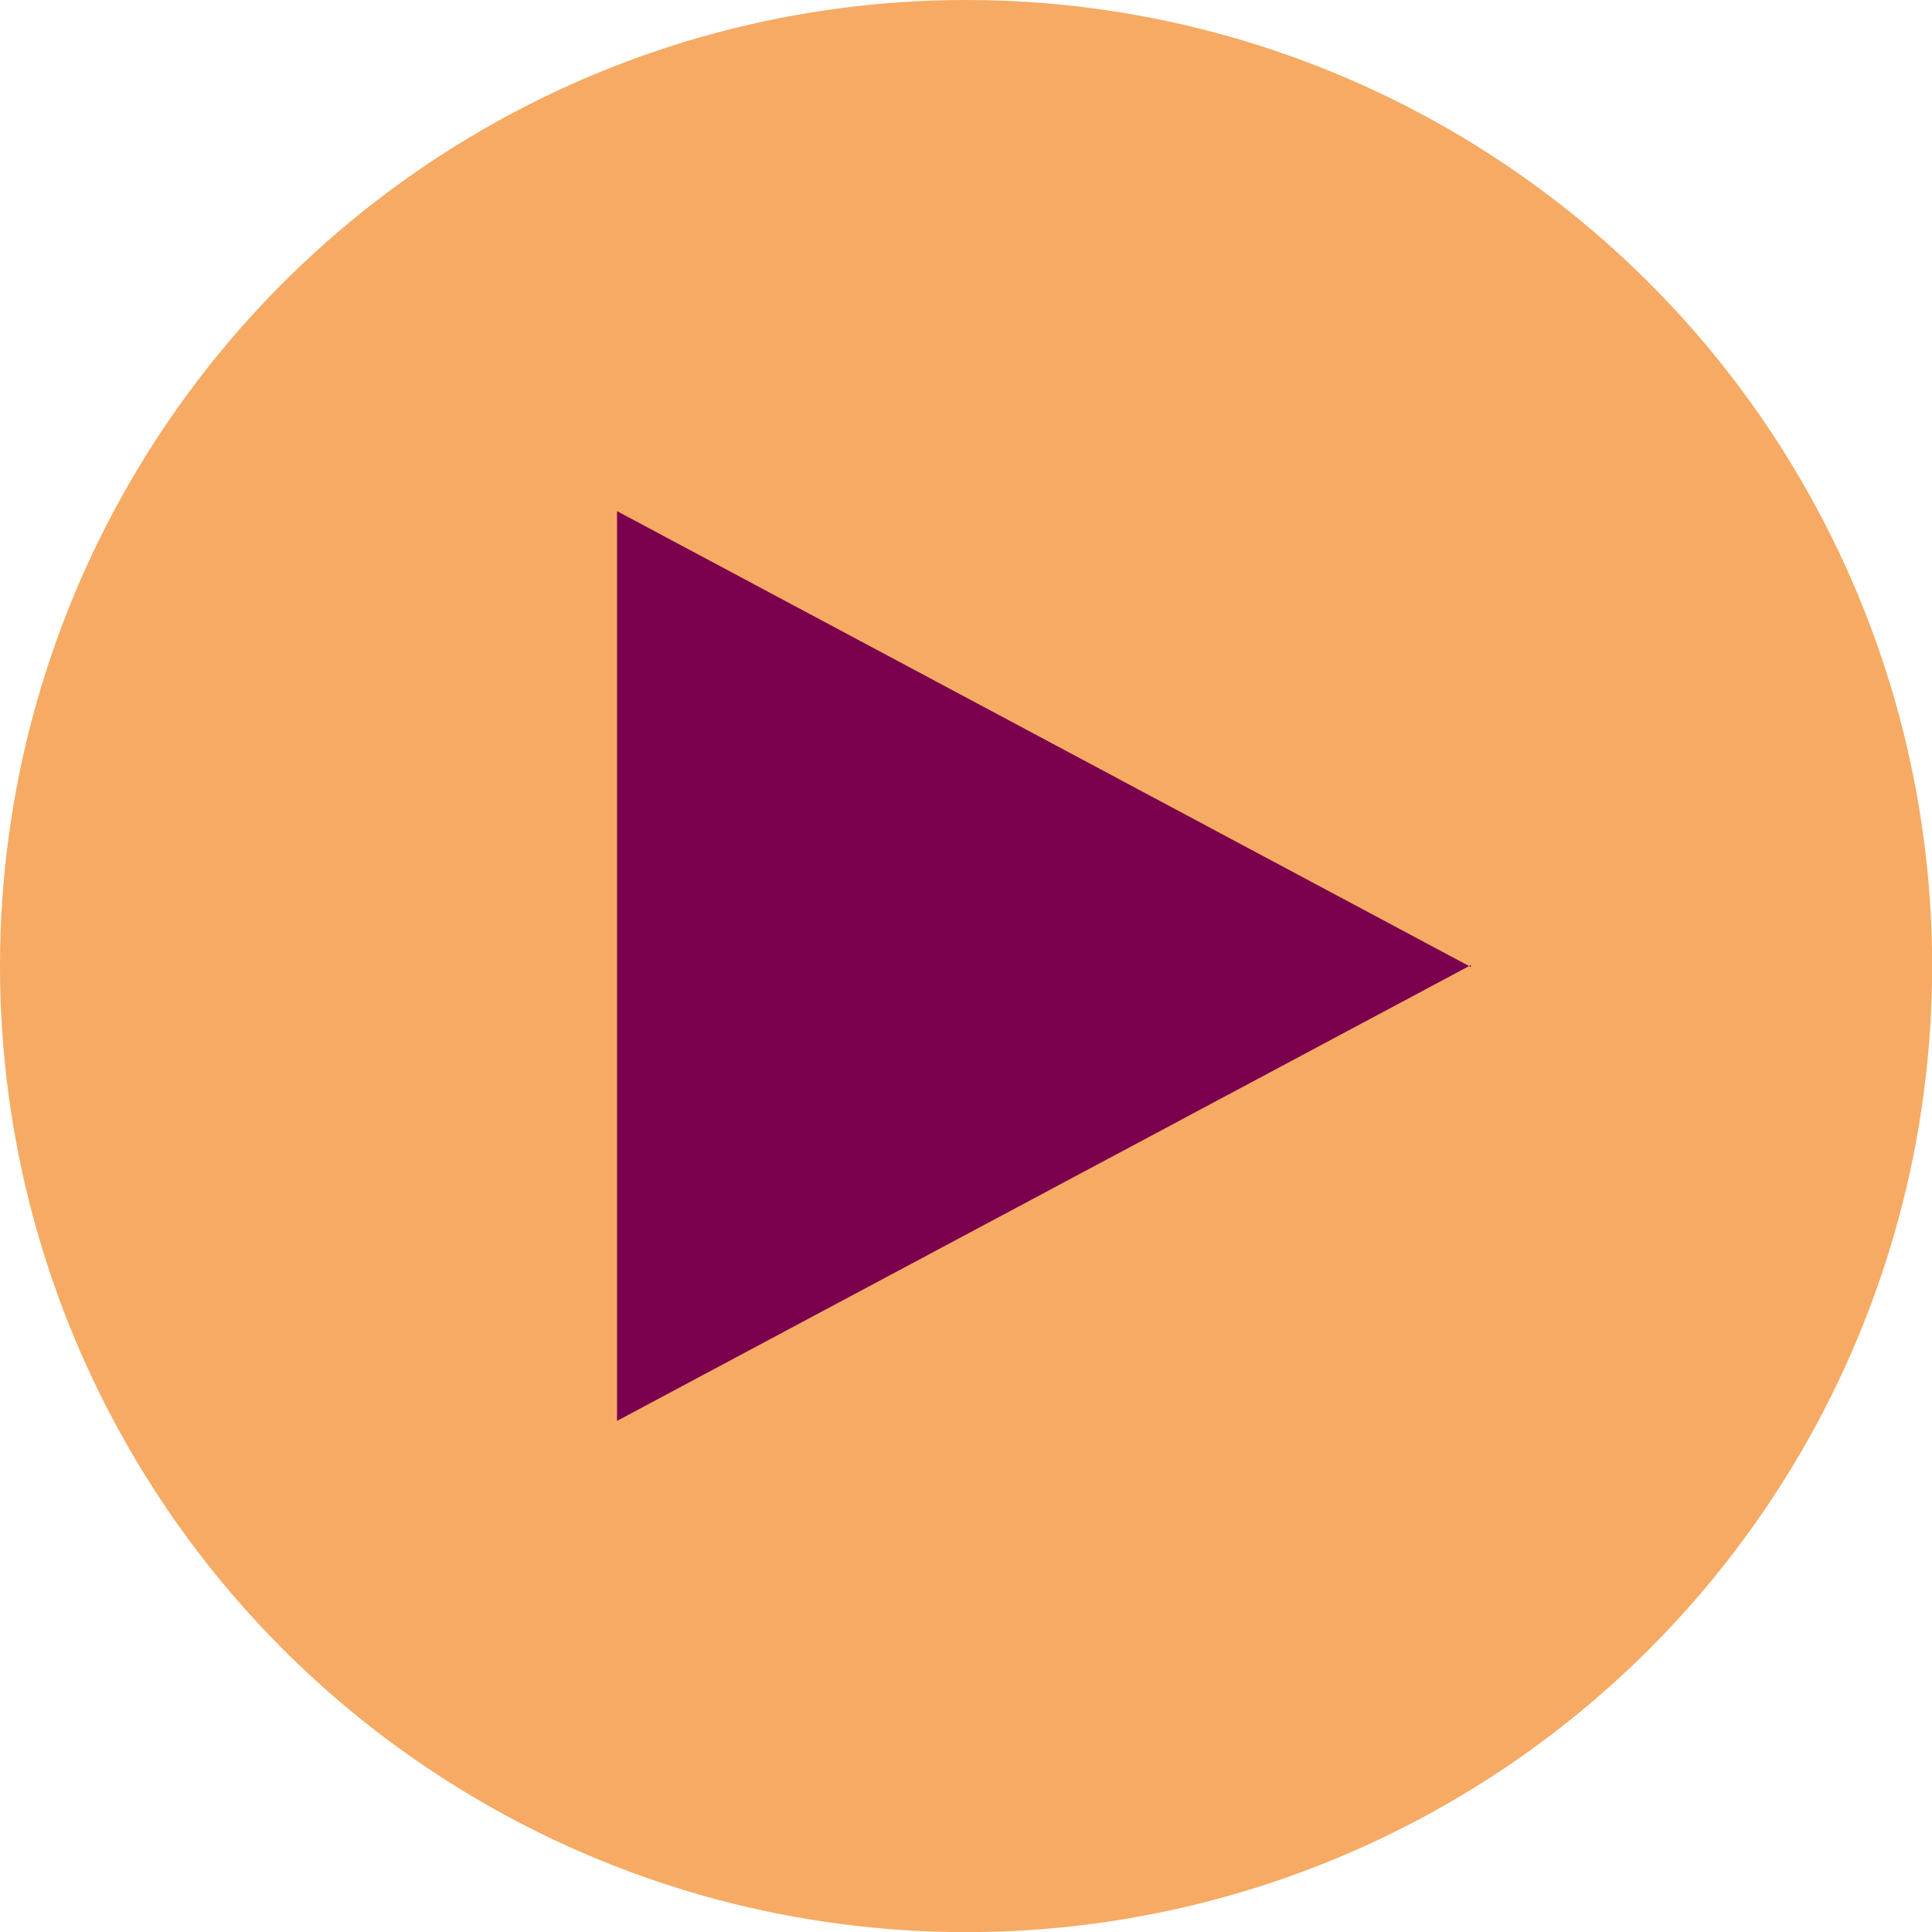
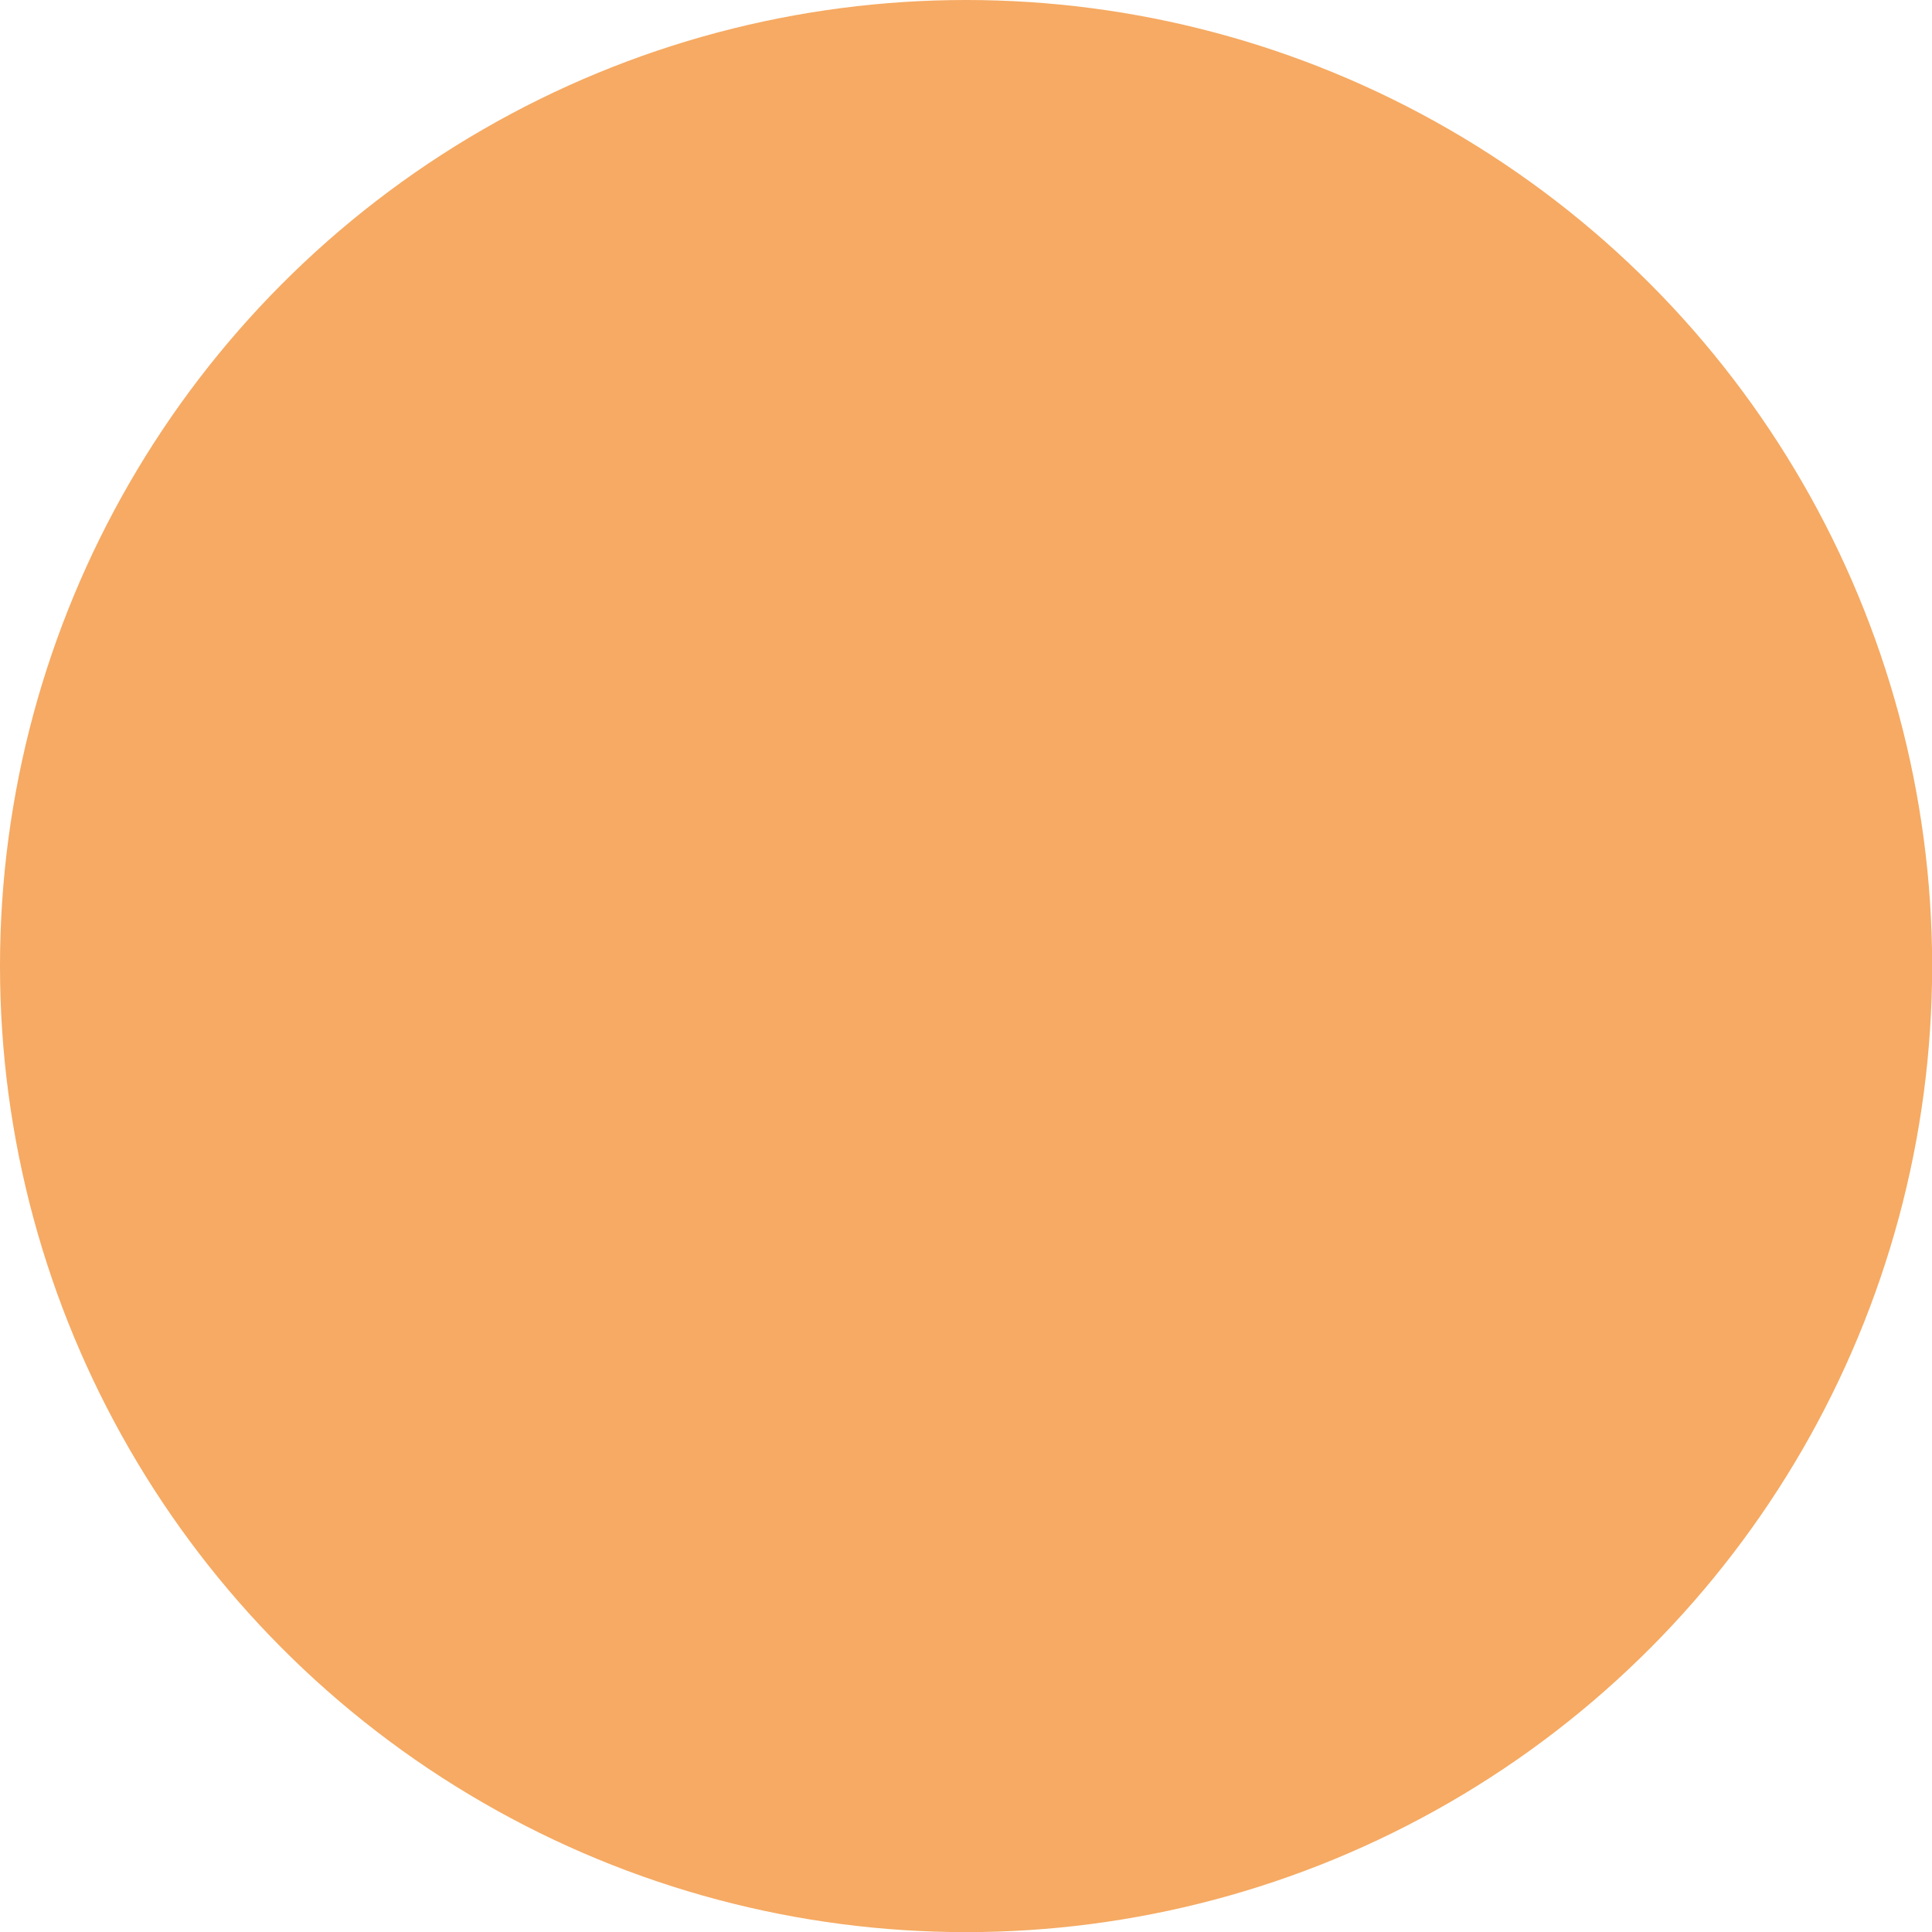
<svg xmlns="http://www.w3.org/2000/svg" id="Layer_2" data-name="Layer 2" viewBox="0 0 146.13 146.13">
  <g id="Layer_1-2" data-name="Layer 1">
    <circle cx="73.07" cy="73.07" r="73.07" fill="#f6aa63" />
-     <path d="M46.67 107.47l64.45-34.4-64.45-34.41v68.81zm64.58-34.48l-.13.08.13.07v-.15z" fill="#7a004e" />
  </g>
</svg>